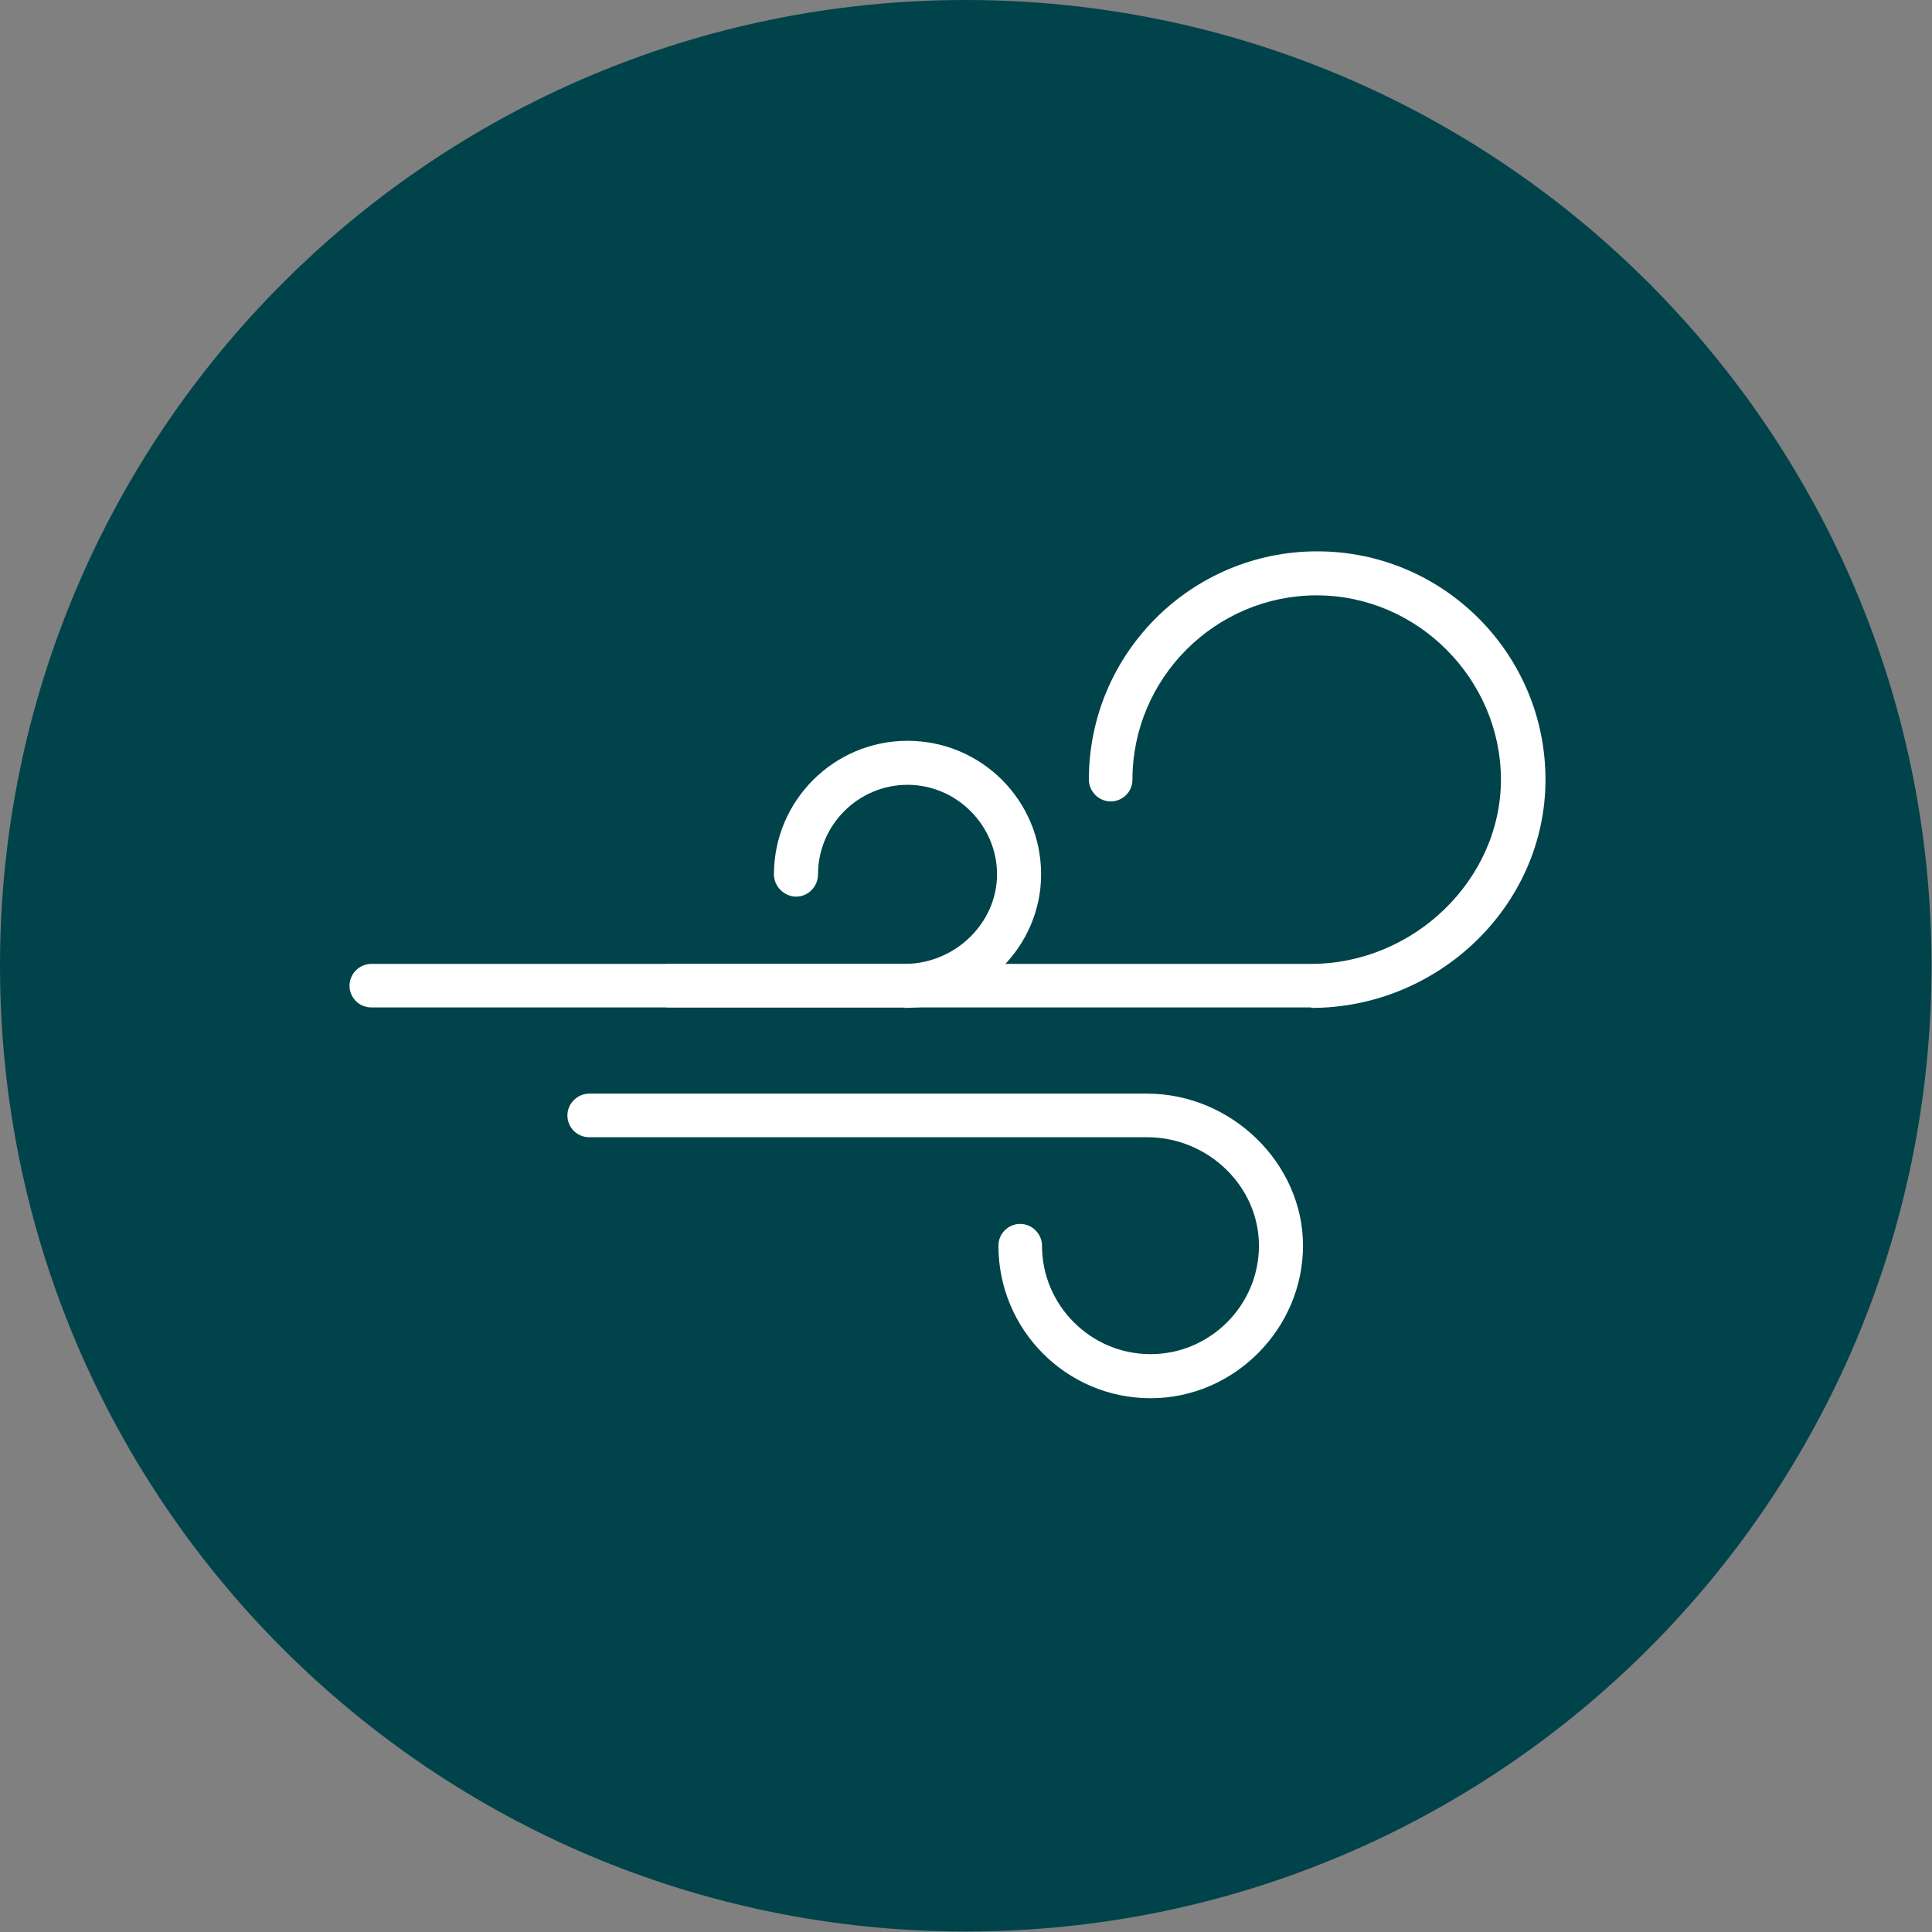
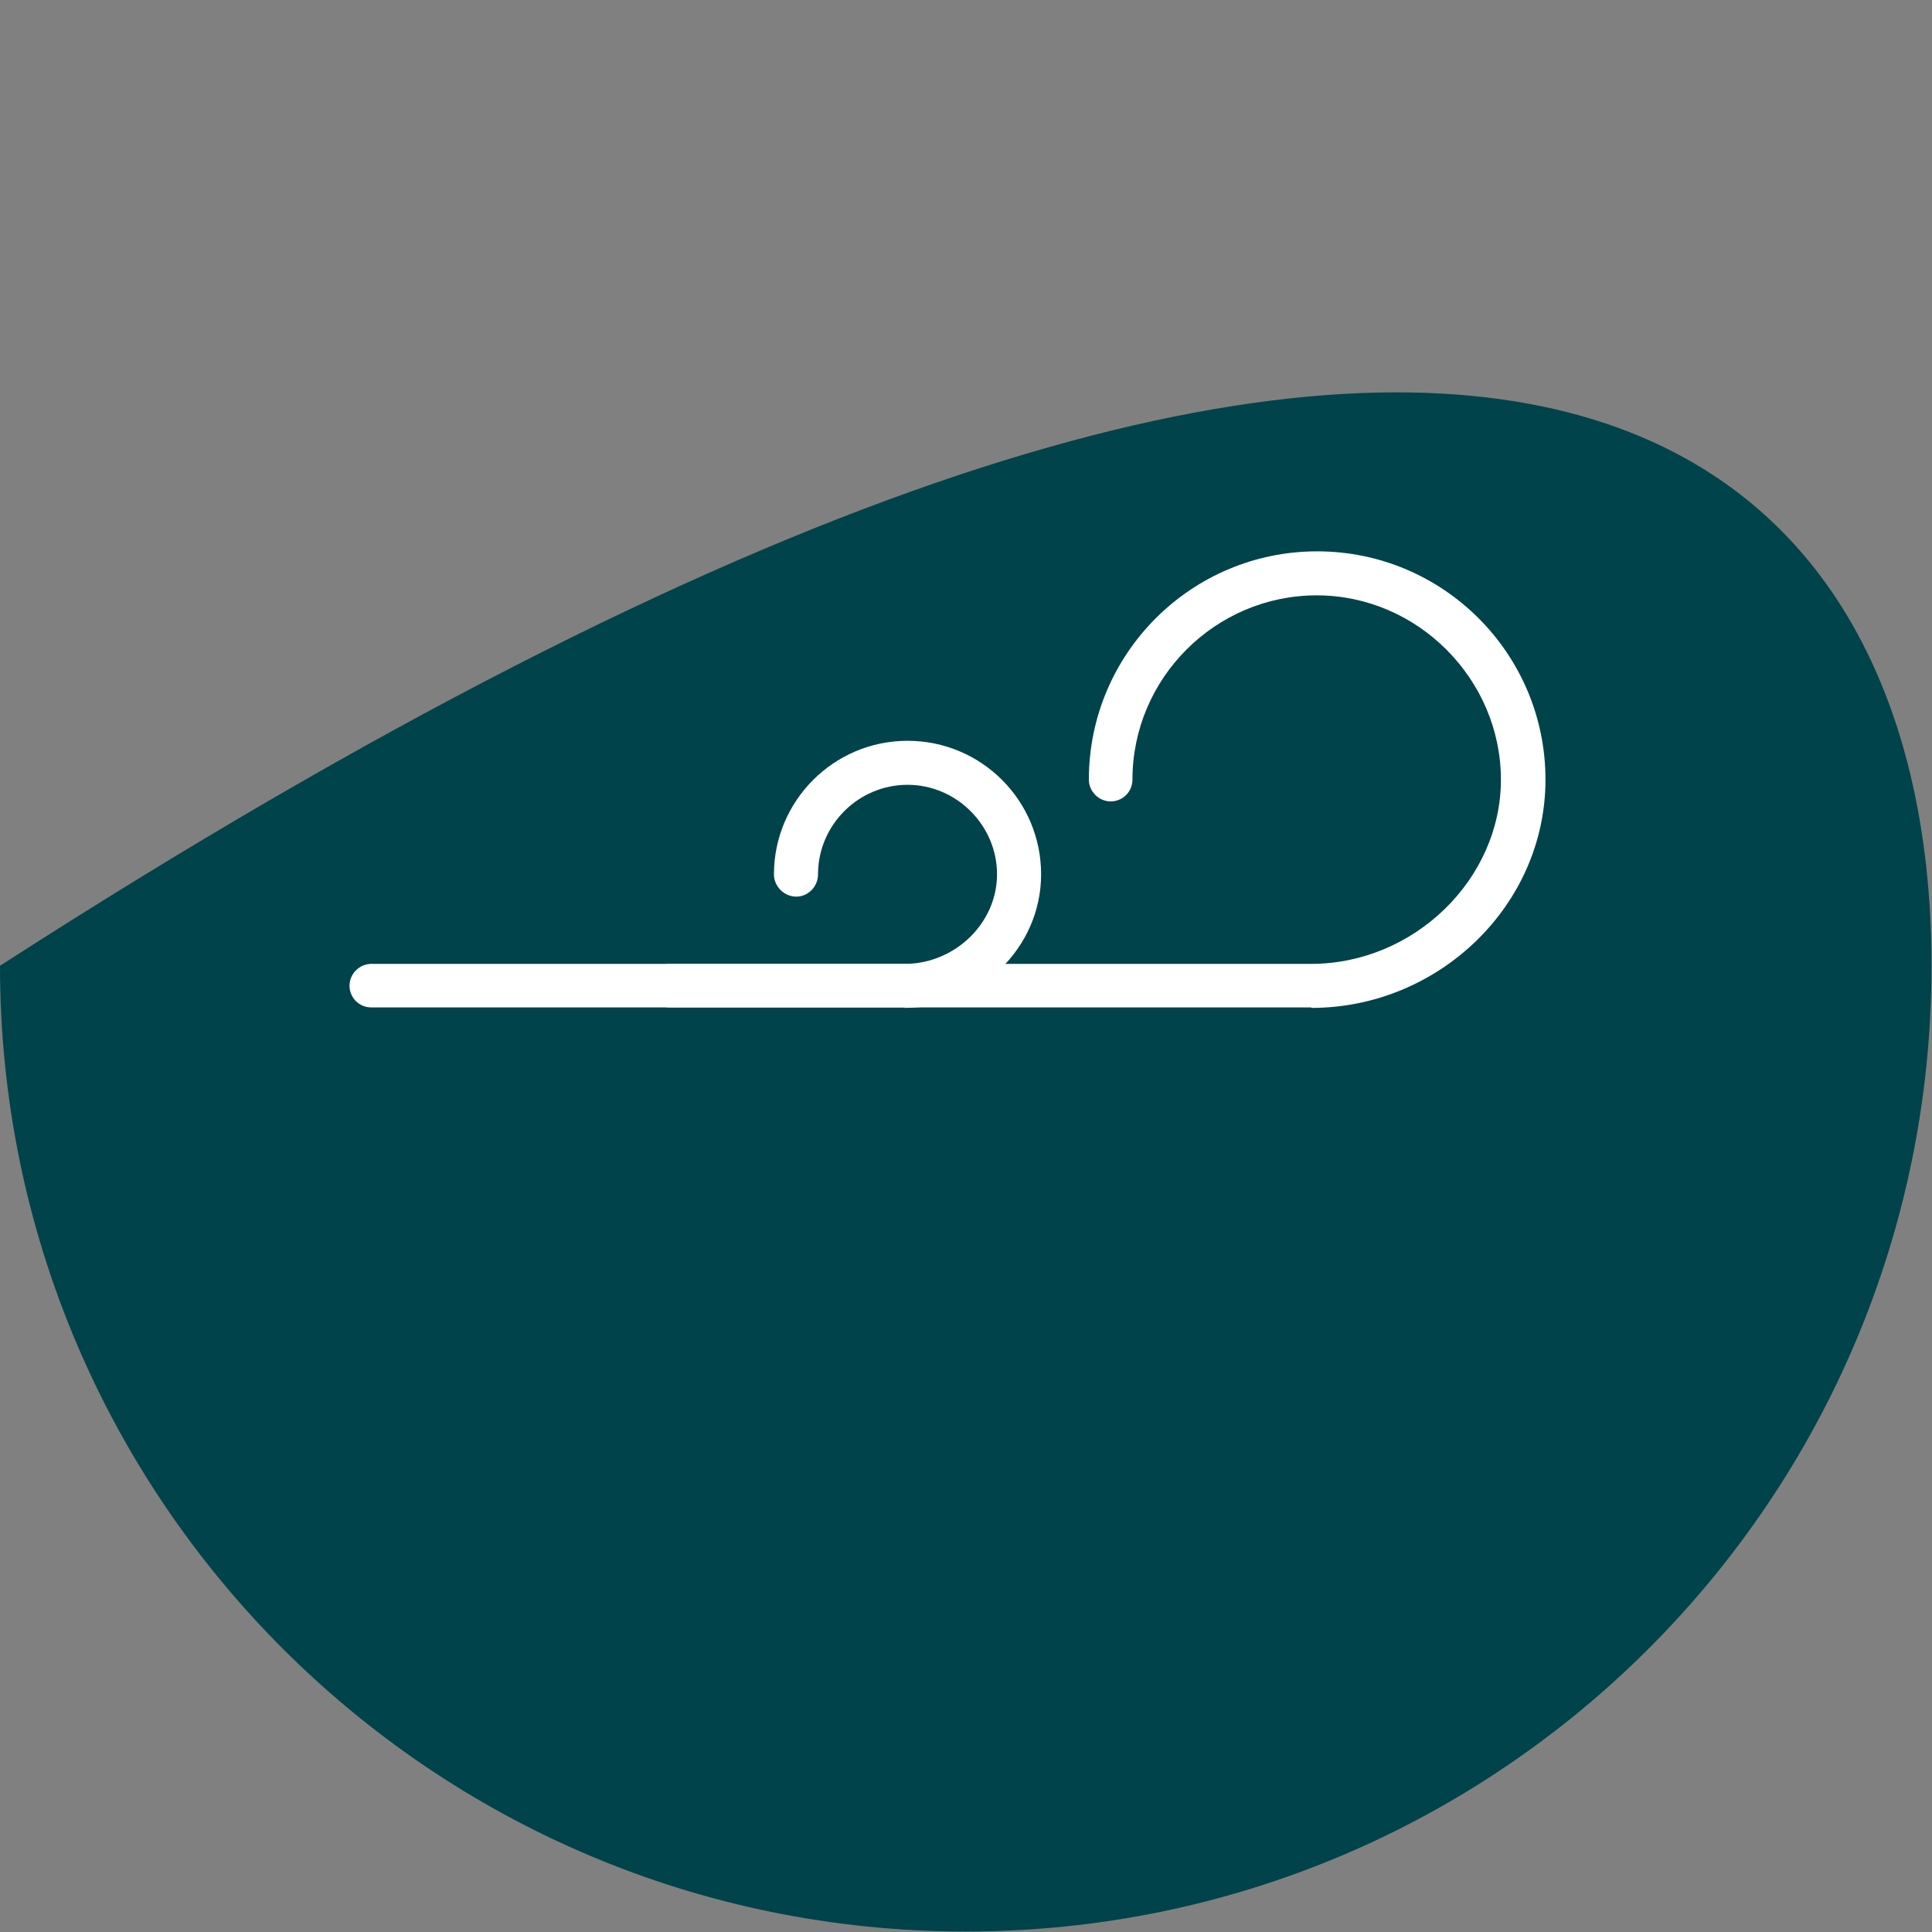
<svg xmlns="http://www.w3.org/2000/svg" width="32" height="32" viewBox="0 0 32 32" fill="none">
  <rect x="0" y="0" width="32" height="32" fill="#808080" stroke="none" />
  <g clip-path="url(#clip0_3396_1926)">
-     <path d="M0 15.996C0 7.163 7.163 0 15.996 0C24.83 0 31.992 7.163 31.992 15.996C31.992 24.83 24.83 31.992 15.996 31.992C7.163 31.992 0 24.837 0 15.996Z" fill="#00434A" />
+     <path d="M0 15.996C24.83 0 31.992 7.163 31.992 15.996C31.992 24.83 24.83 31.992 15.996 31.992C7.163 31.992 0 24.837 0 15.996Z" fill="#00434A" />
    <path d="M21.715 16.686H6.15C5.946 16.686 5.789 16.522 5.789 16.326C5.789 16.129 5.954 15.965 6.15 15.965H21.715C23.417 15.965 24.86 14.568 24.86 12.913C24.86 11.258 23.488 9.861 21.809 9.861C20.13 9.861 18.757 11.234 18.757 12.913C18.757 13.117 18.592 13.274 18.396 13.274C18.2 13.274 18.035 13.109 18.035 12.913C18.035 10.826 19.73 9.132 21.817 9.132C23.903 9.132 25.598 10.826 25.598 12.913C25.598 15 23.825 16.694 21.722 16.694" fill="white" />
    <path d="M14.984 16.686H11.093C10.889 16.686 10.732 16.522 10.732 16.326C10.732 16.129 10.897 15.965 11.093 15.965H14.984C15.816 15.965 16.514 15.29 16.514 14.482C16.514 13.674 15.847 12.999 15.031 12.999C14.216 12.999 13.549 13.666 13.549 14.482C13.549 14.686 13.384 14.851 13.188 14.851C12.992 14.851 12.819 14.686 12.819 14.482C12.819 13.266 13.808 12.27 15.031 12.27C16.255 12.27 17.244 13.258 17.244 14.482C17.244 15.706 16.208 16.694 14.984 16.694" fill="white" />
-     <path d="M19.056 23.159C17.667 23.159 16.537 22.029 16.537 20.633C16.537 20.428 16.702 20.272 16.898 20.272C17.094 20.272 17.259 20.436 17.259 20.633C17.259 21.621 18.067 22.429 19.056 22.429C20.044 22.429 20.852 21.621 20.852 20.633C20.852 19.644 20.005 18.836 19.001 18.836H9.759C9.555 18.836 9.398 18.671 9.398 18.475C9.398 18.279 9.563 18.114 9.759 18.114H19.001C20.397 18.114 21.582 19.267 21.582 20.633C21.582 21.998 20.452 23.159 19.056 23.159Z" fill="white" />
  </g>
  <defs>
    <clipPath id="clip0_3396_1926">
      <rect width="32" height="32" fill="white" />
    </clipPath>
  </defs>
</svg>